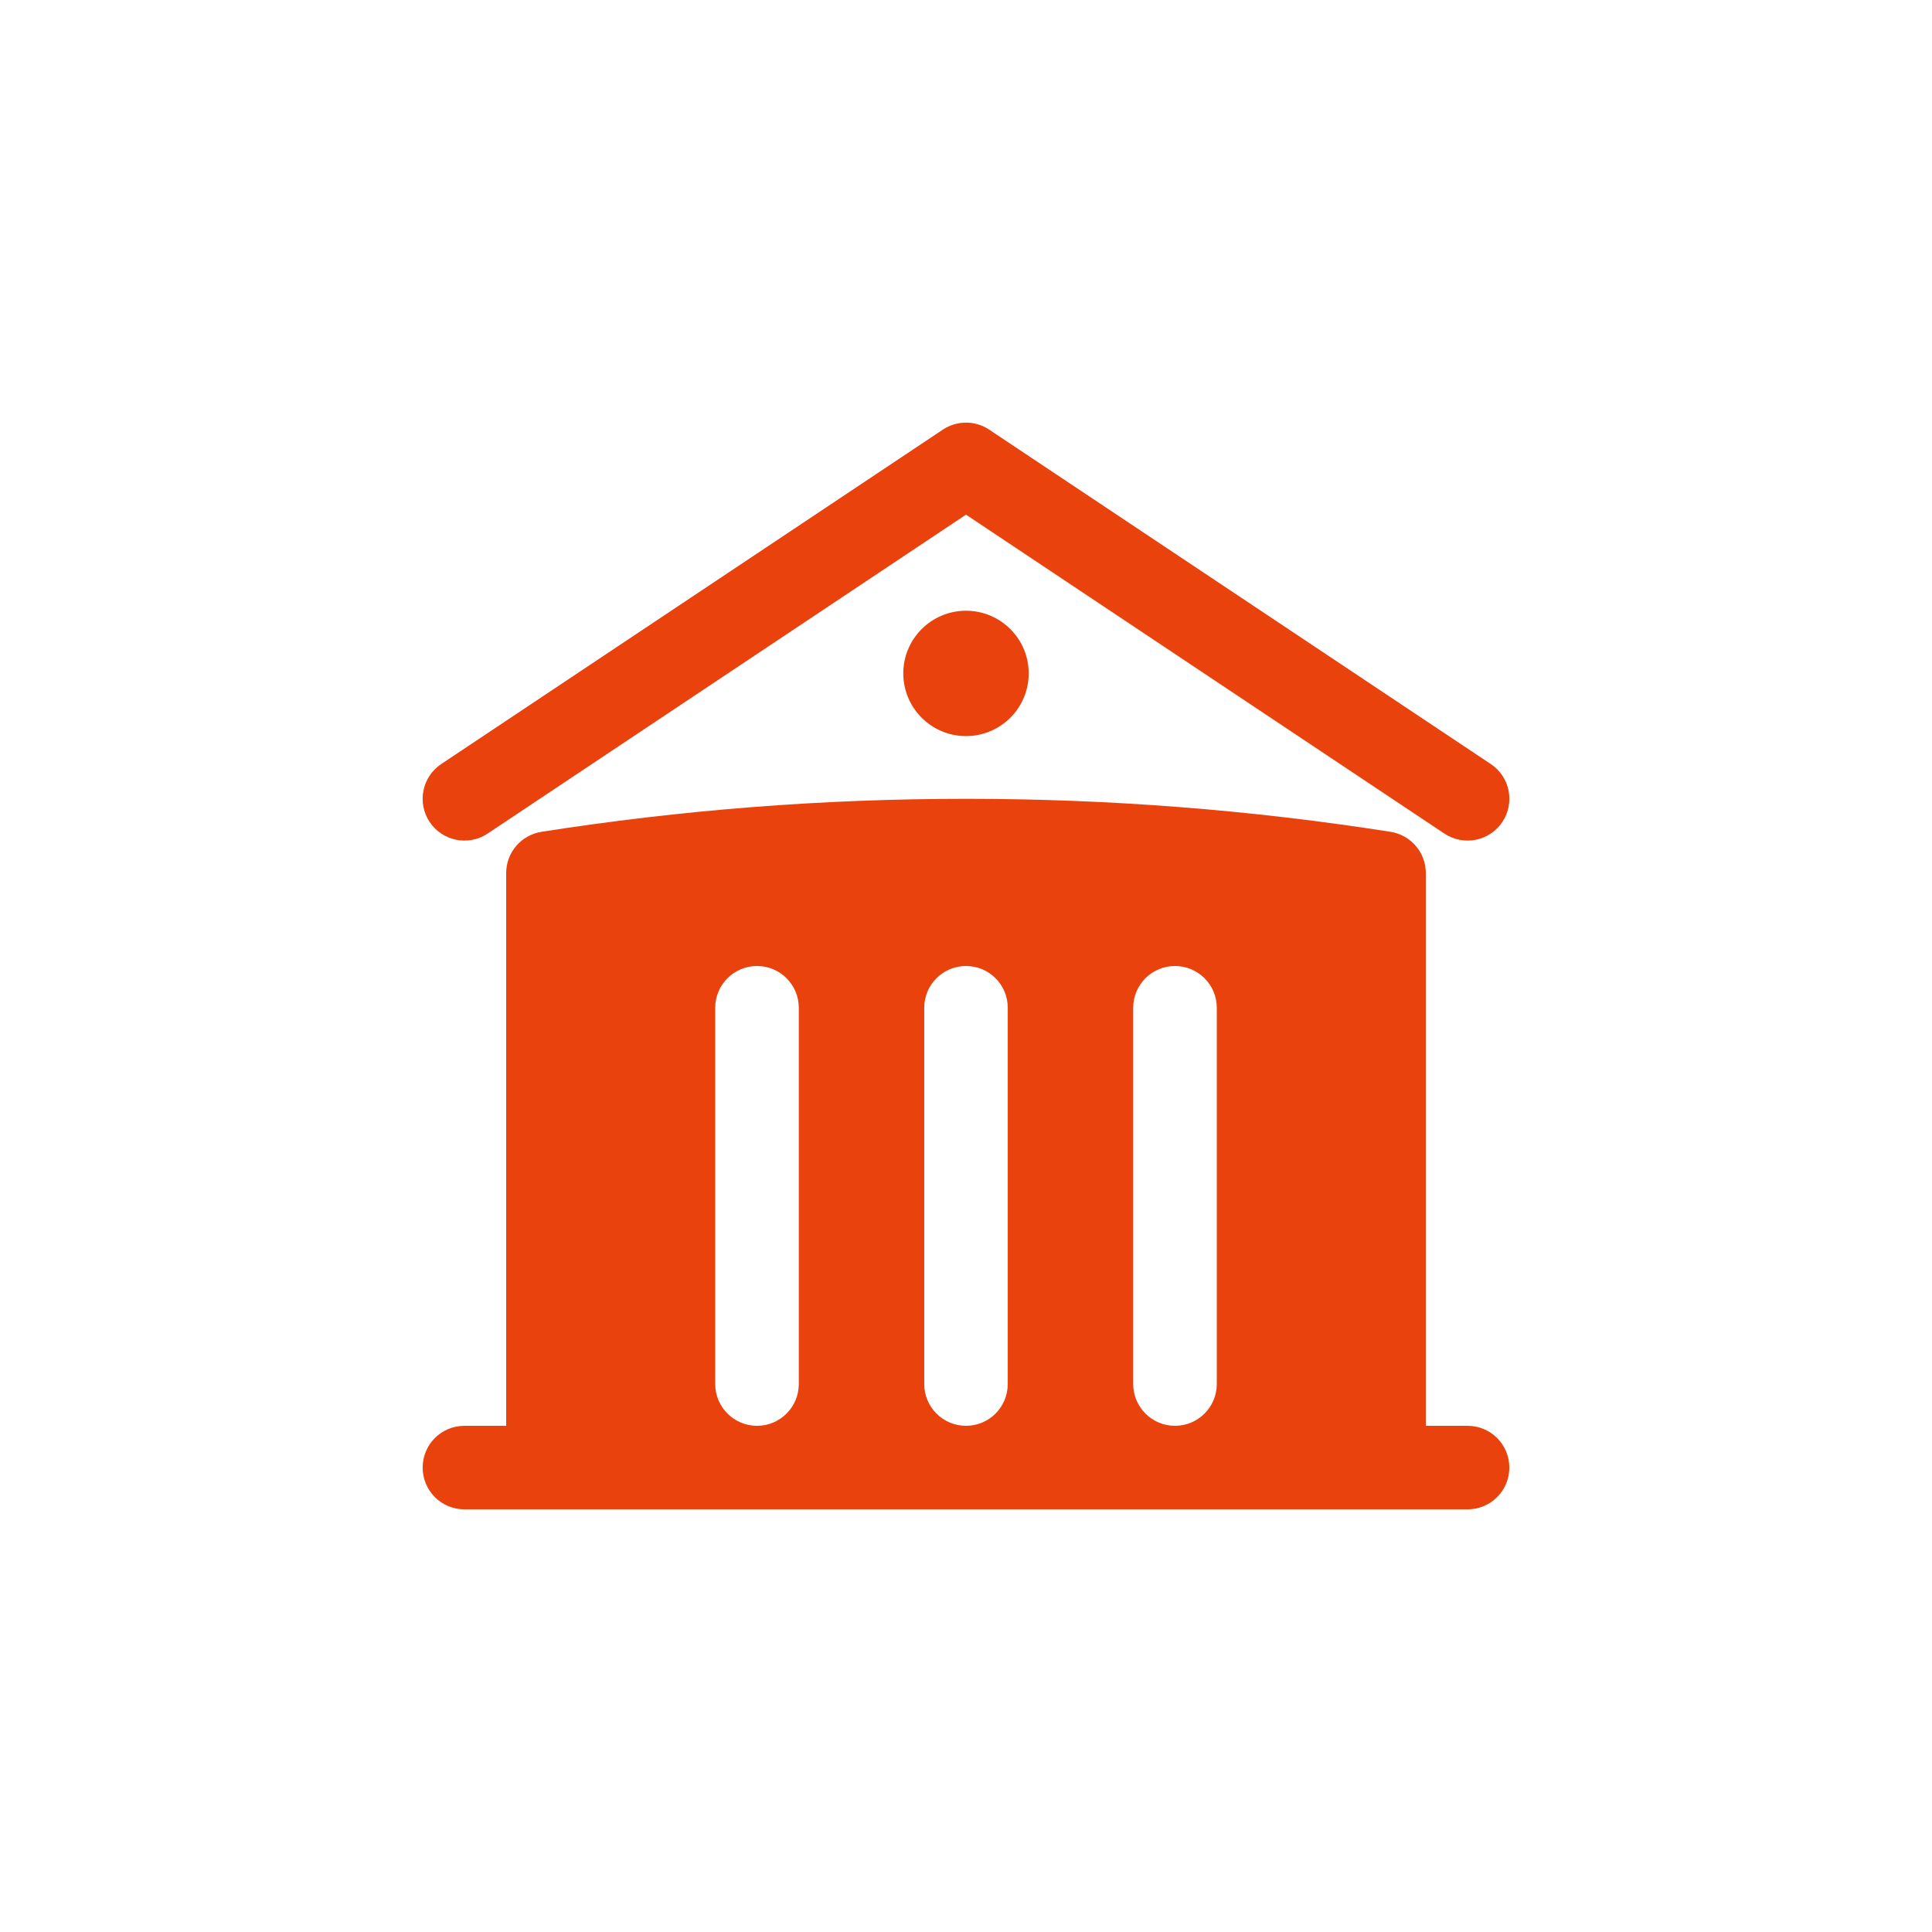
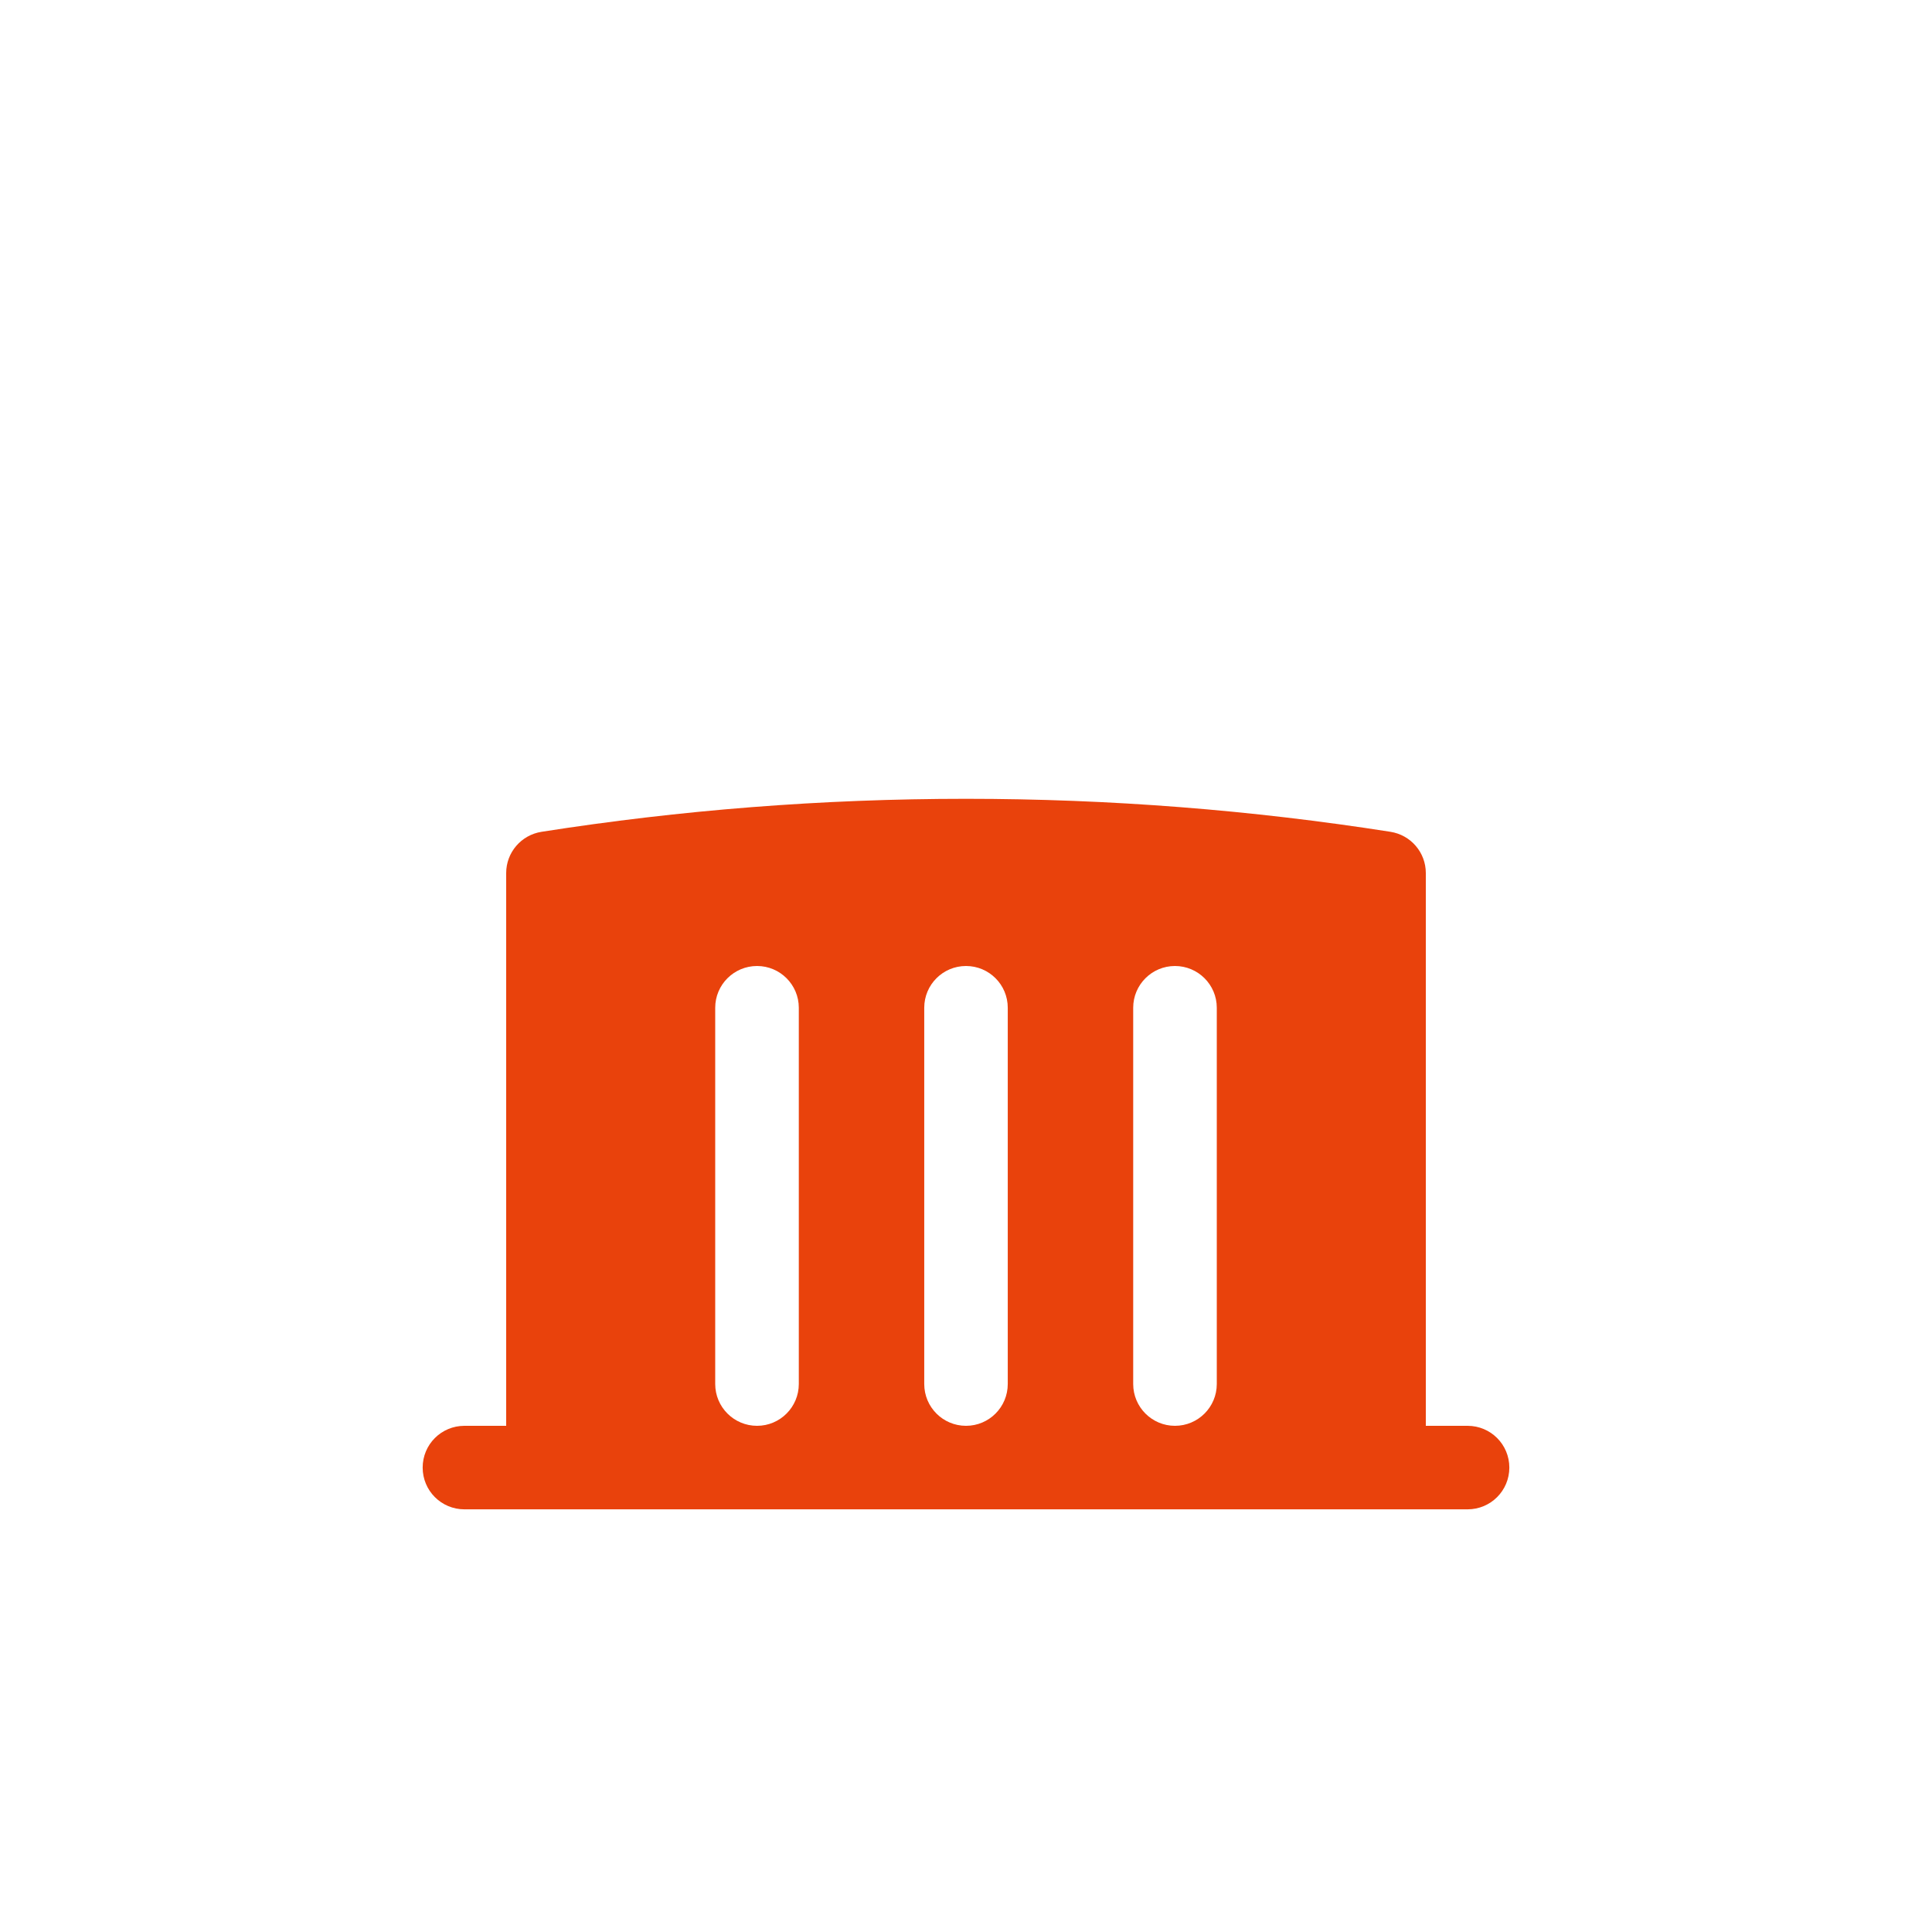
<svg xmlns="http://www.w3.org/2000/svg" width="26" height="26" viewBox="0 0 26 26" fill="none">
-   <path d="M12.688 5.782C12.877 5.656 13.123 5.656 13.312 5.782L20.062 10.282C20.321 10.454 20.39 10.803 20.218 11.062C20.046 11.32 19.697 11.39 19.438 11.218L13 6.926L6.562 11.218C6.304 11.39 5.954 11.32 5.782 11.062C5.61 10.803 5.68 10.454 5.938 10.282L12.688 5.782Z" fill="#E9420C" />
  <path fill-rule="evenodd" clip-rule="evenodd" d="M19.188 11.749V19.188H19.75C20.061 19.188 20.312 19.439 20.312 19.75C20.312 20.061 20.061 20.312 19.75 20.312H6.25C5.939 20.312 5.688 20.061 5.688 19.75C5.688 19.439 5.939 19.188 6.25 19.188H6.812V11.749C6.812 11.472 7.014 11.237 7.288 11.194C9.149 10.902 11.057 10.75 13 10.75C14.943 10.75 16.851 10.902 18.712 11.194C18.986 11.237 19.188 11.472 19.188 11.749ZM13.562 13.562C13.562 13.252 13.311 13 13 13C12.689 13 12.438 13.252 12.438 13.562V18.625C12.438 18.936 12.689 19.188 13 19.188C13.311 19.188 13.562 18.936 13.562 18.625V13.562ZM15.812 13C16.123 13 16.375 13.252 16.375 13.562V18.625C16.375 18.936 16.123 19.188 15.812 19.188C15.502 19.188 15.25 18.936 15.25 18.625V13.562C15.25 13.252 15.502 13 15.812 13ZM10.75 13.562C10.75 13.252 10.498 13 10.188 13C9.877 13 9.625 13.252 9.625 13.562V18.625C9.625 18.936 9.877 19.188 10.188 19.188C10.498 19.188 10.75 18.936 10.75 18.625V13.562Z" fill="#E9420C" />
-   <path d="M13 9.906C13.466 9.906 13.844 9.528 13.844 9.062C13.844 8.597 13.466 8.219 13 8.219C12.534 8.219 12.156 8.597 12.156 9.062C12.156 9.528 12.534 9.906 13 9.906Z" fill="#E9420C" />
</svg>